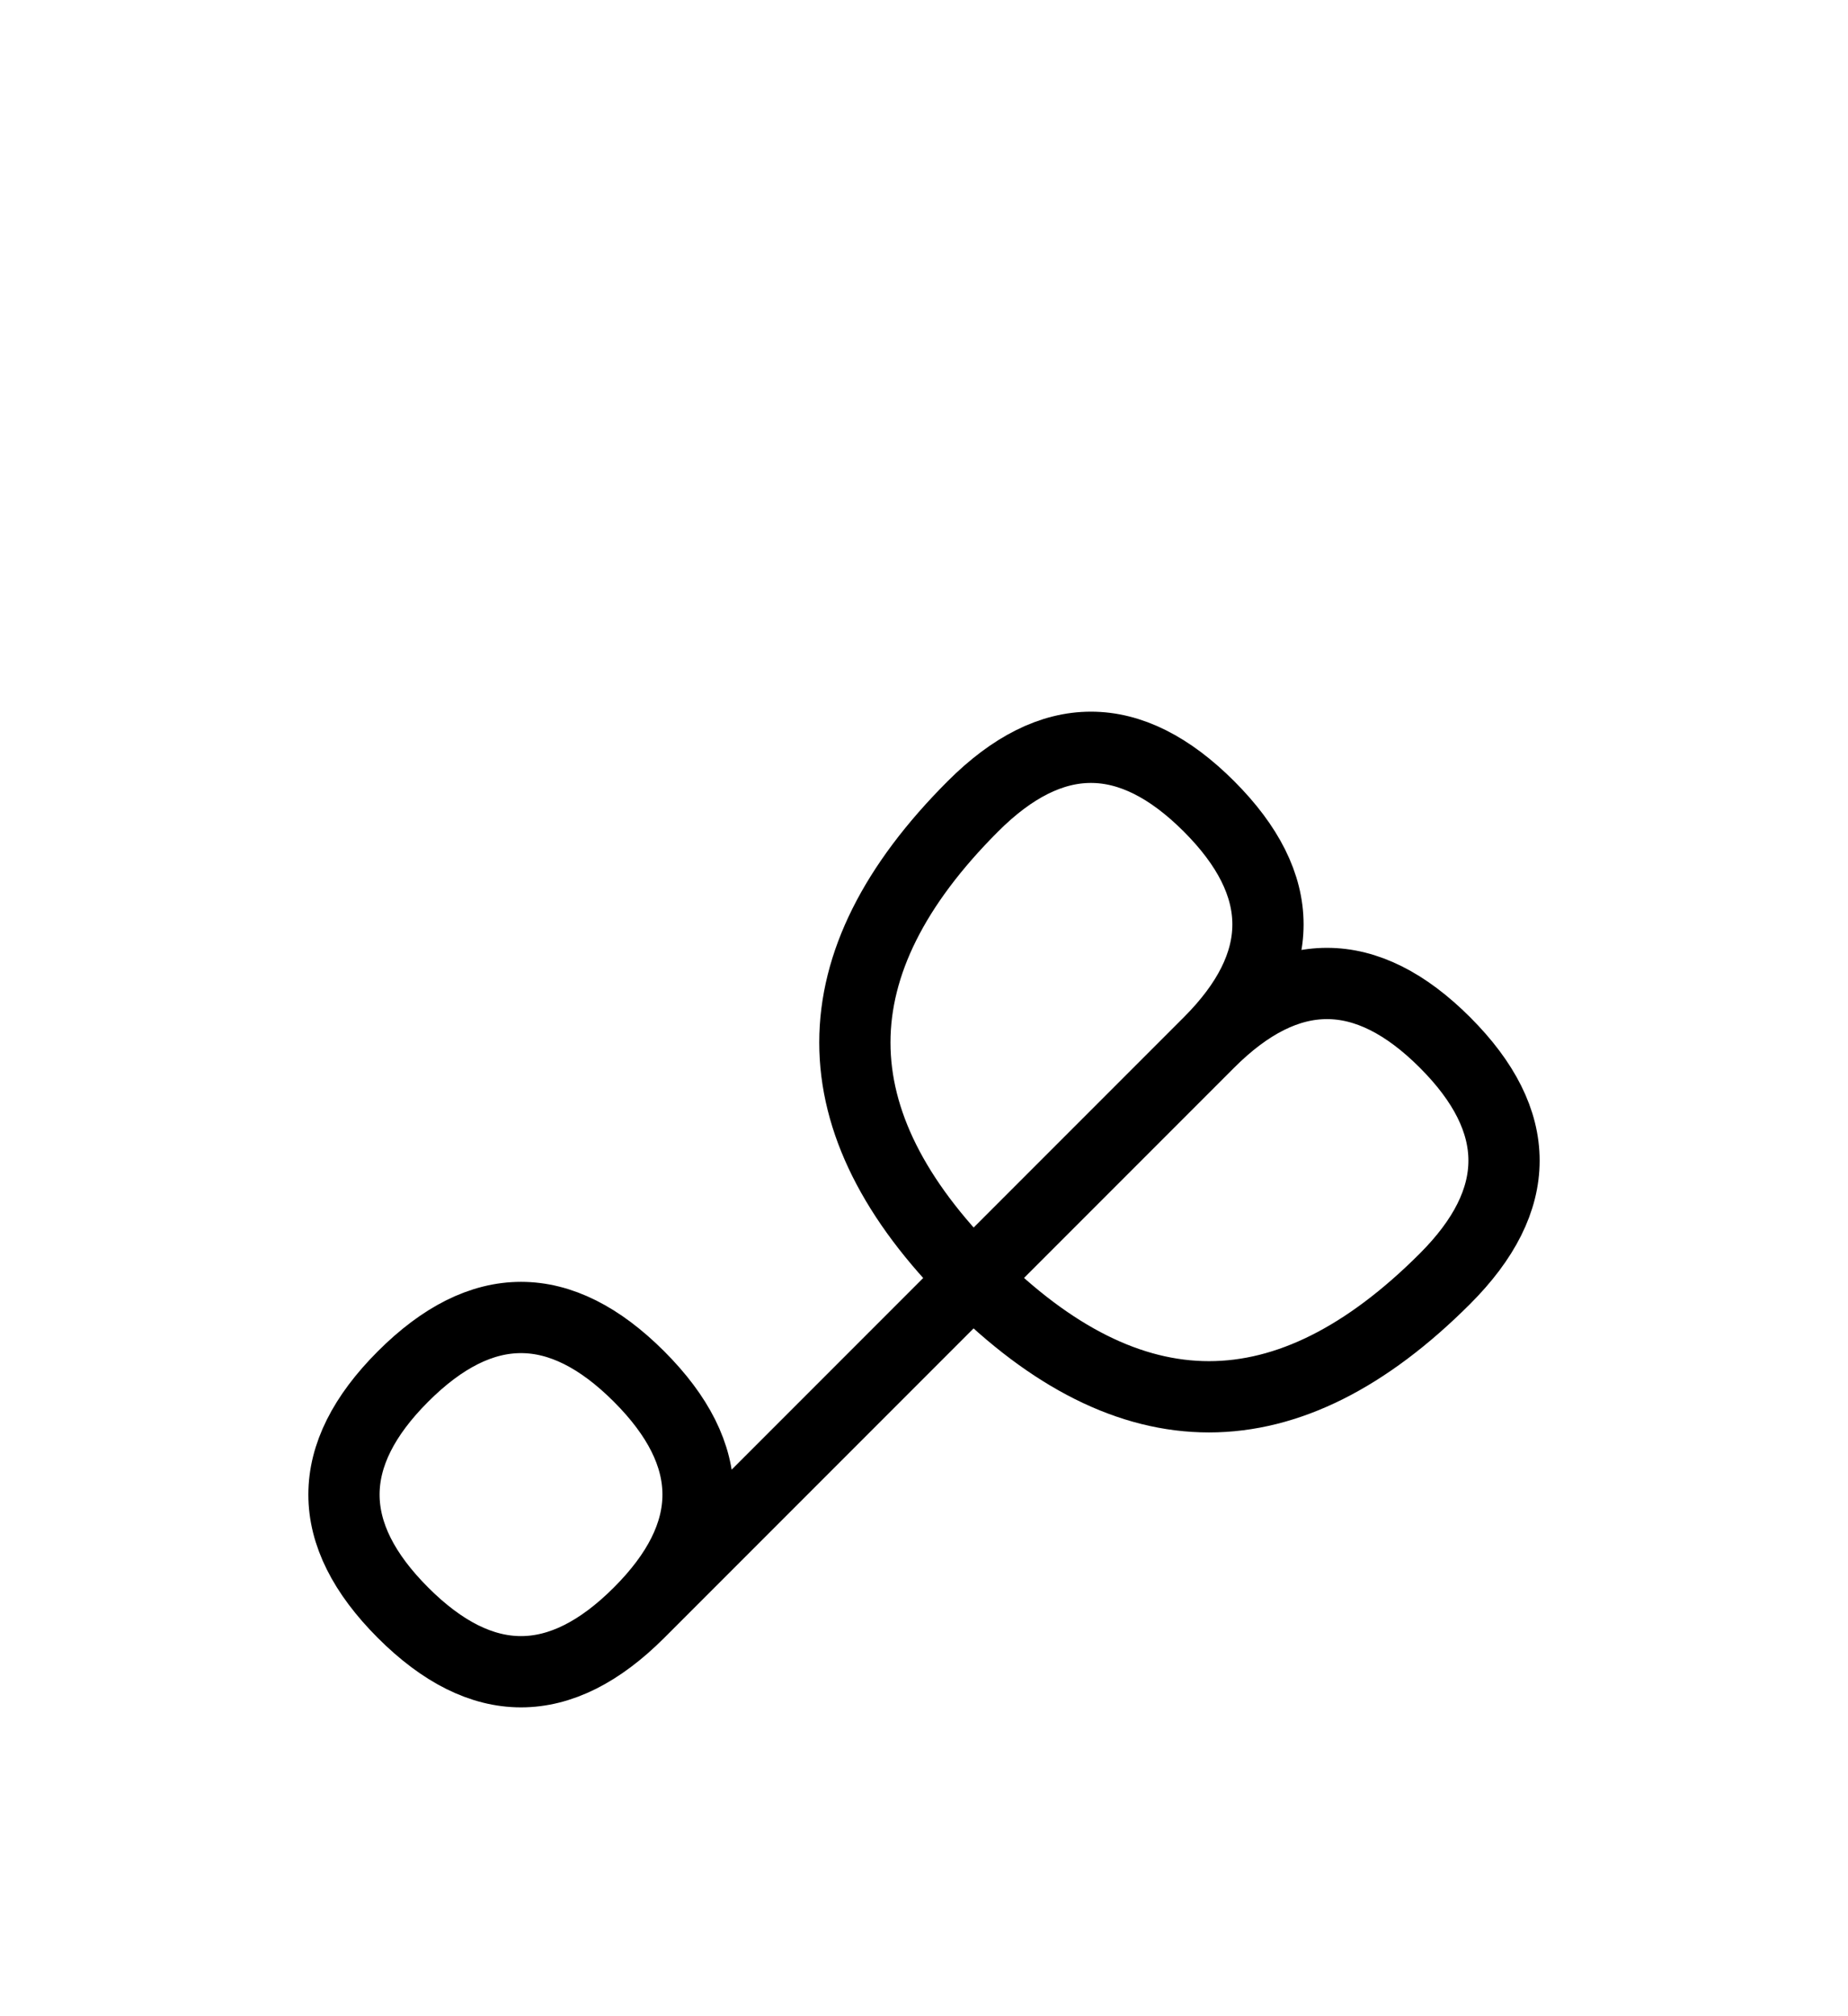
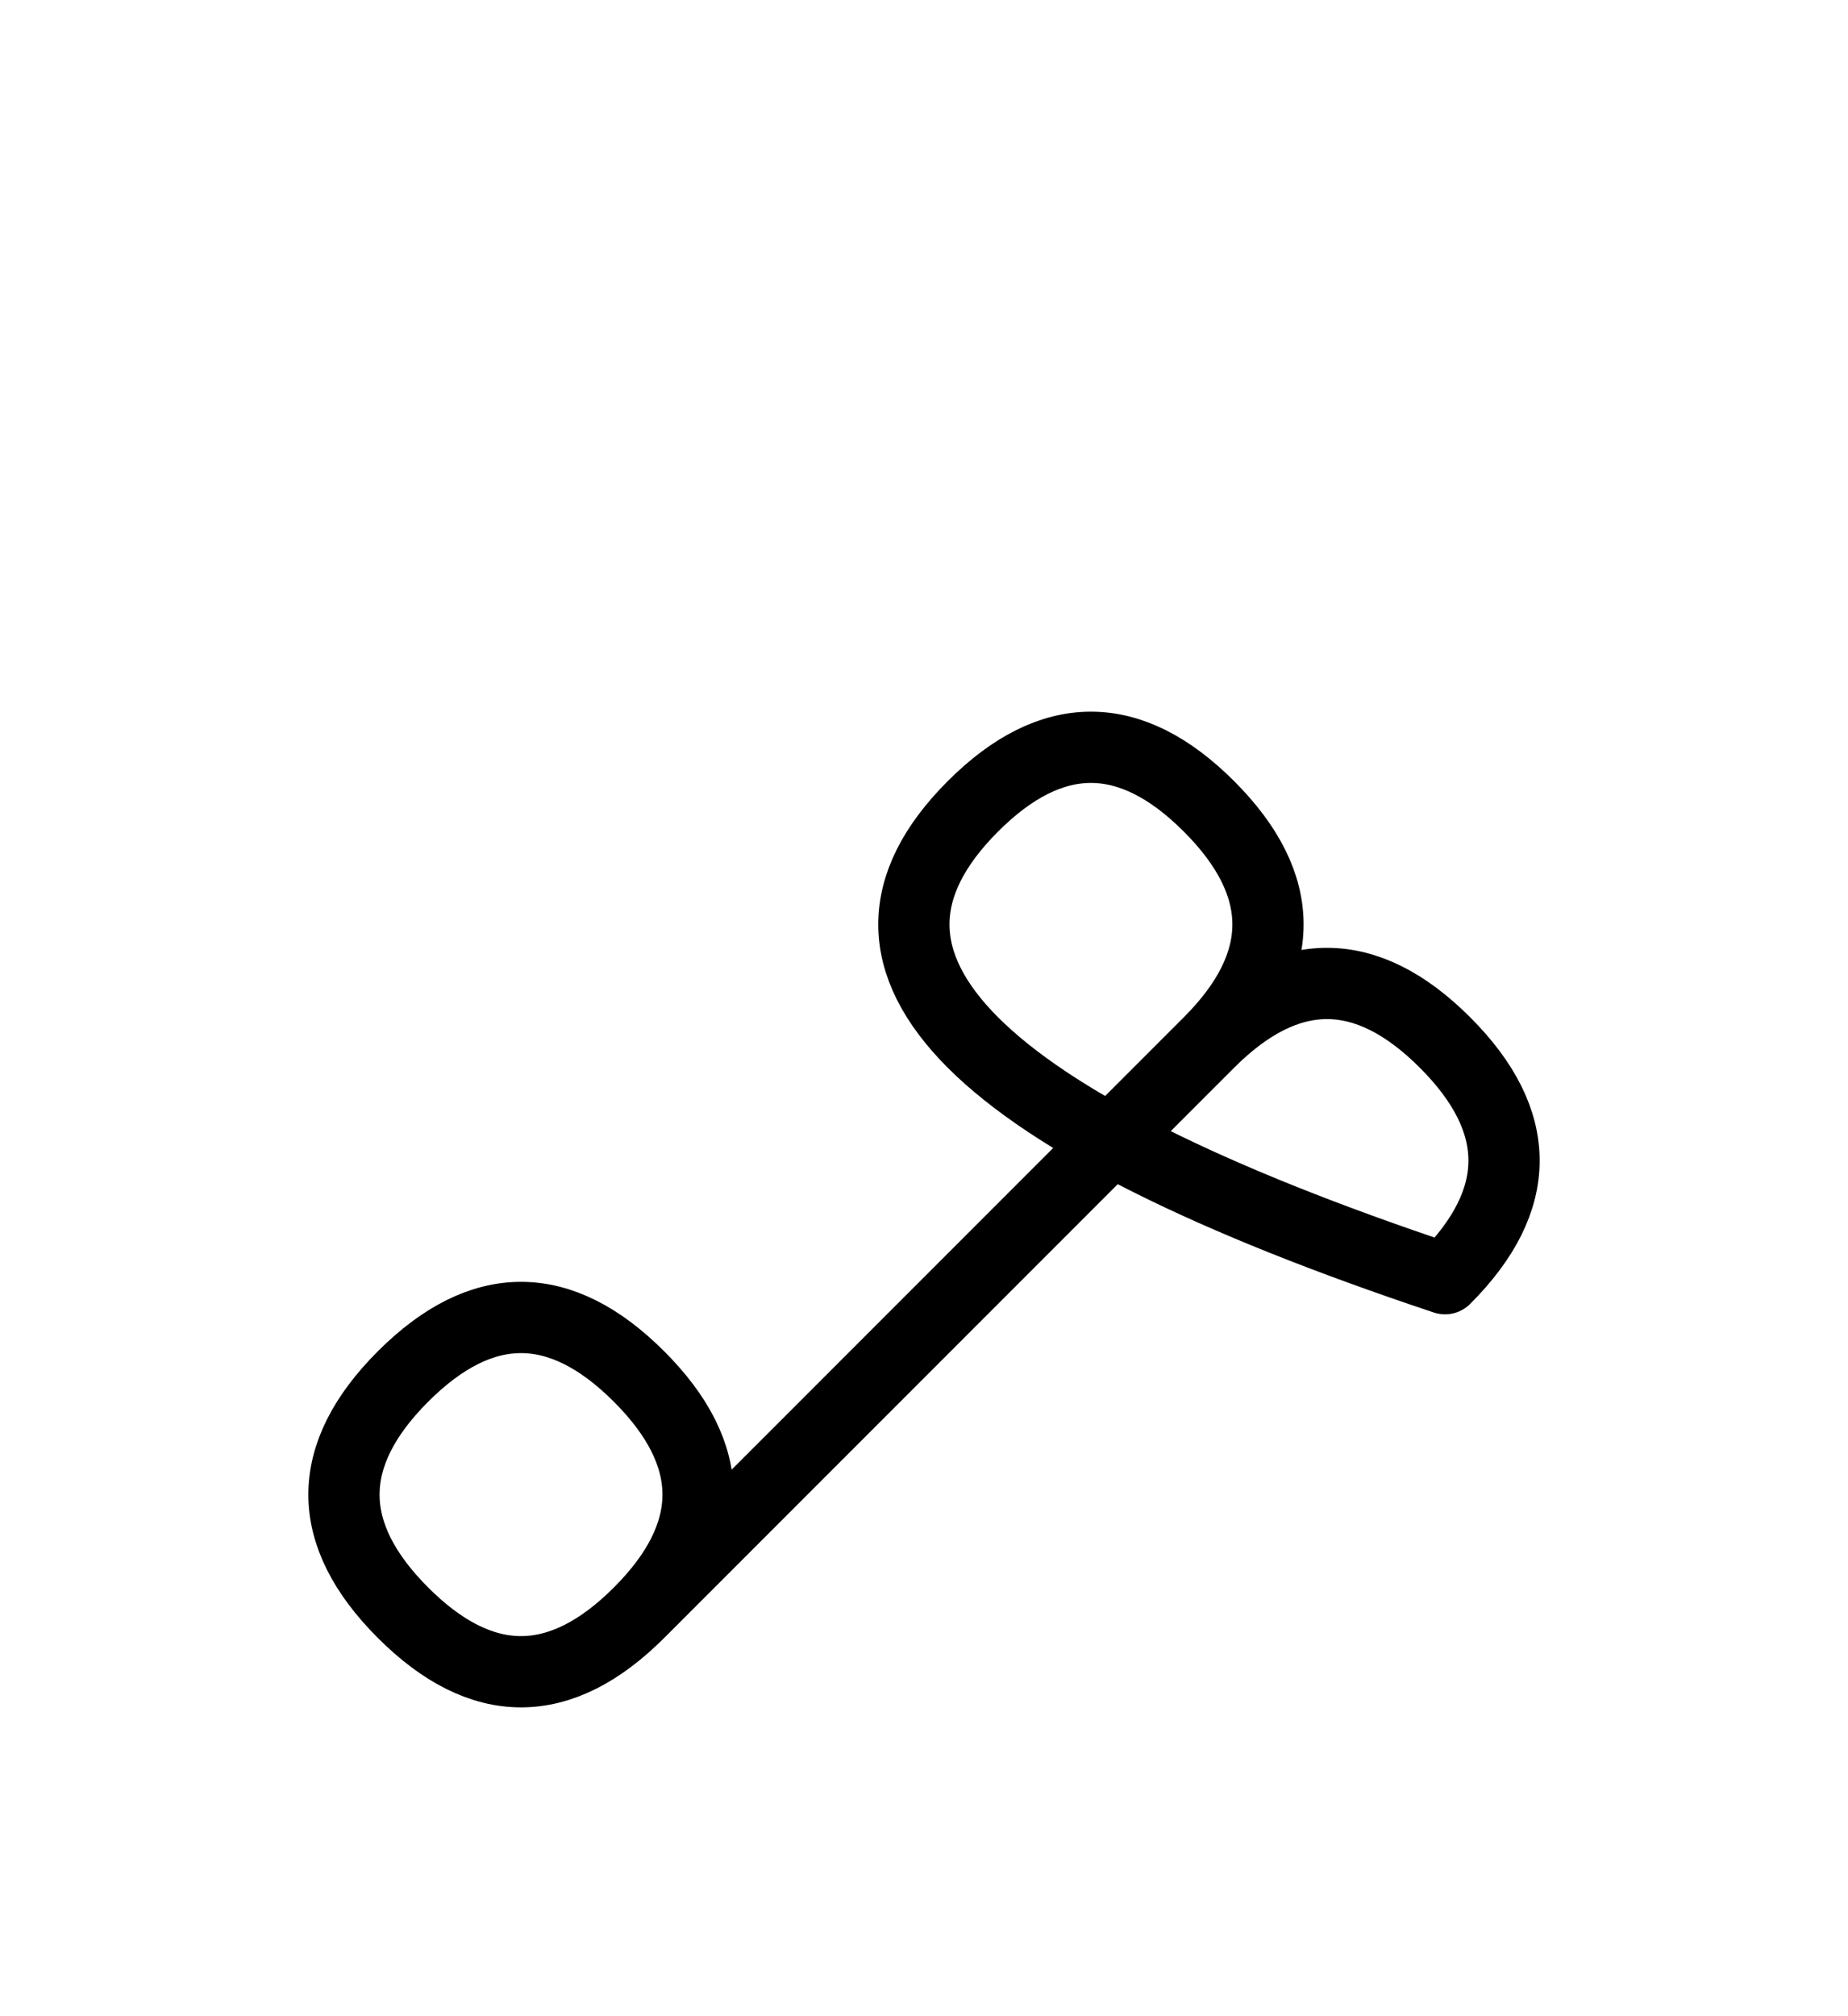
<svg xmlns="http://www.w3.org/2000/svg" xmlns:xlink="http://www.w3.org/1999/xlink" width="32.426" height="35.355" viewBox="0 0 32.426 35.355">
  <defs>
-     <path d="M16.213,23.284 L13.284,26.213 L21.213,18.284 Q23.284,16.213,25.355,18.284 Q27.426,20.355,25.355,22.426 Q21.213,26.569,17.071,22.426 Q12.929,18.284,17.071,14.142 Q19.142,12.071,21.213,14.142 Q23.284,16.213,21.213,18.284 M16.213,23.284 L19.142,20.355 L11.213,28.284 Q9.142,30.355,7.071,28.284 Q5.0,26.213,7.071,24.142 Q9.142,22.071,11.213,24.142 Q13.284,26.213,11.213,28.284" stroke="black" fill="none" stroke-width="1.25" stroke-linecap="round" stroke-linejoin="round" id="d0" />
+     <path d="M16.213,23.284 L13.284,26.213 L21.213,18.284 Q23.284,16.213,25.355,18.284 Q27.426,20.355,25.355,22.426 Q12.929,18.284,17.071,14.142 Q19.142,12.071,21.213,14.142 Q23.284,16.213,21.213,18.284 M16.213,23.284 L19.142,20.355 L11.213,28.284 Q9.142,30.355,7.071,28.284 Q5.0,26.213,7.071,24.142 Q9.142,22.071,11.213,24.142 Q13.284,26.213,11.213,28.284" stroke="black" fill="none" stroke-width="1.25" stroke-linecap="round" stroke-linejoin="round" id="d0" />
  </defs>
  <use xlink:href="#d0" x="0" y="0" />
</svg>